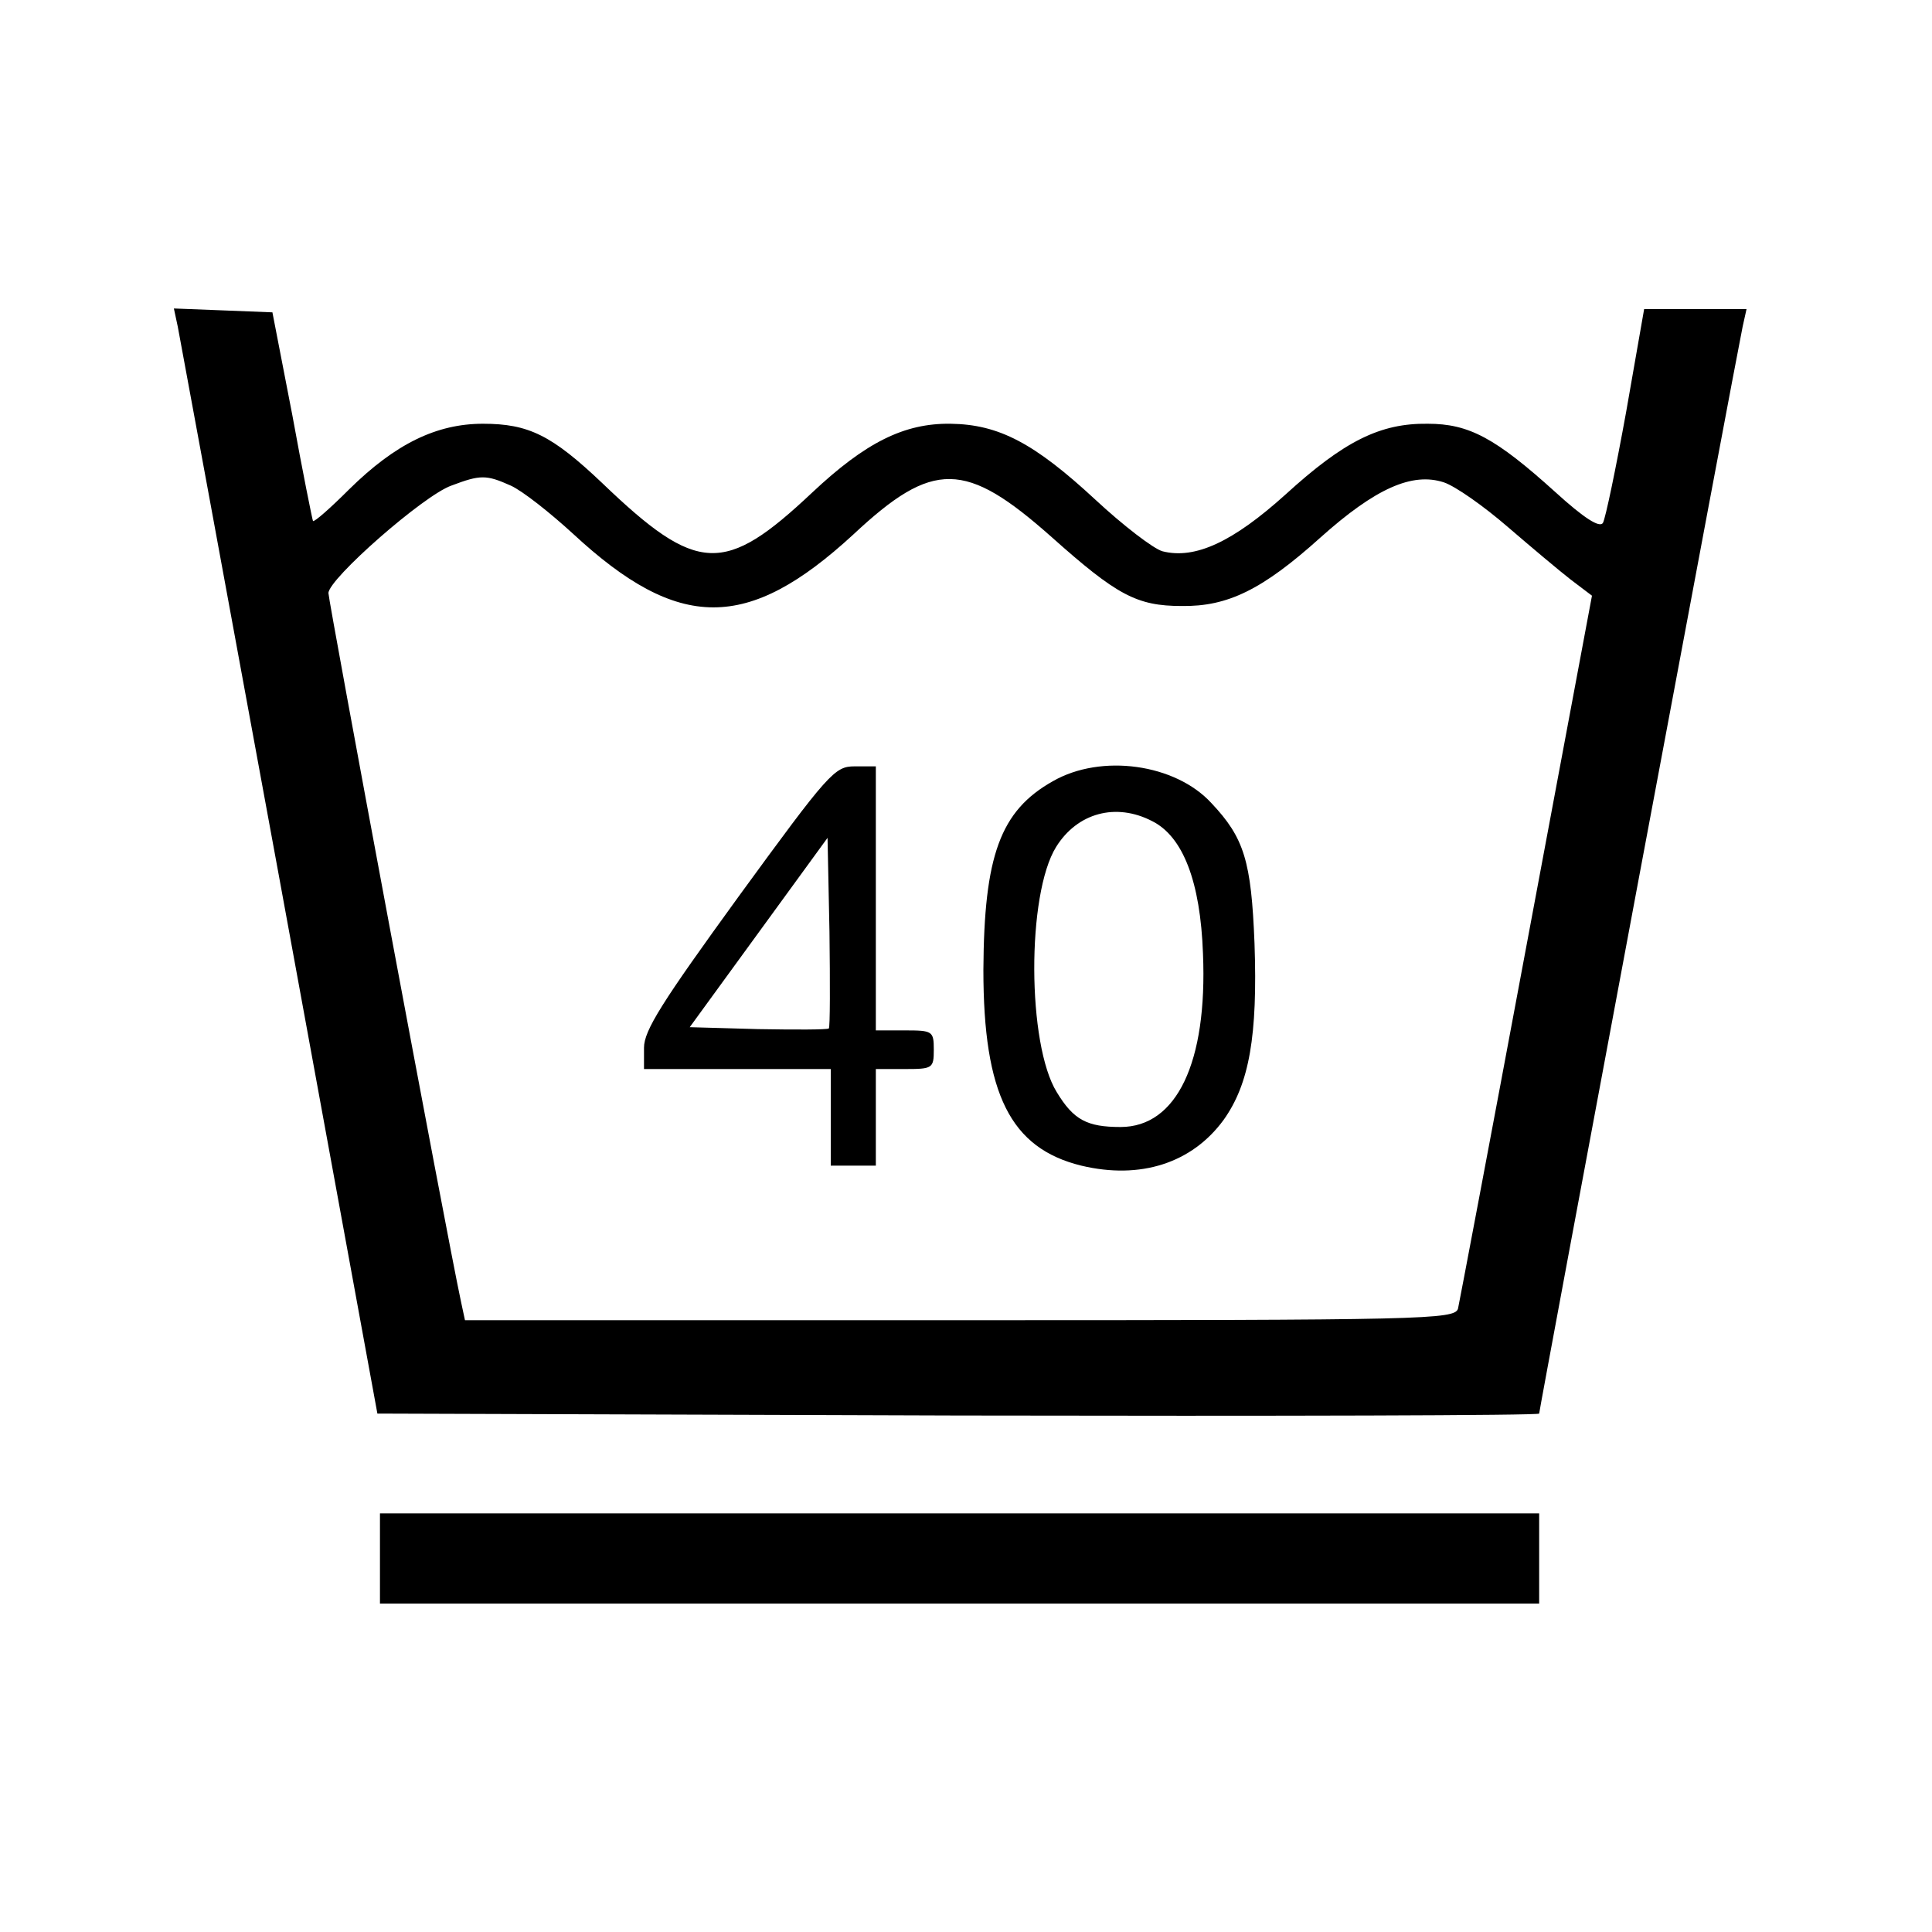
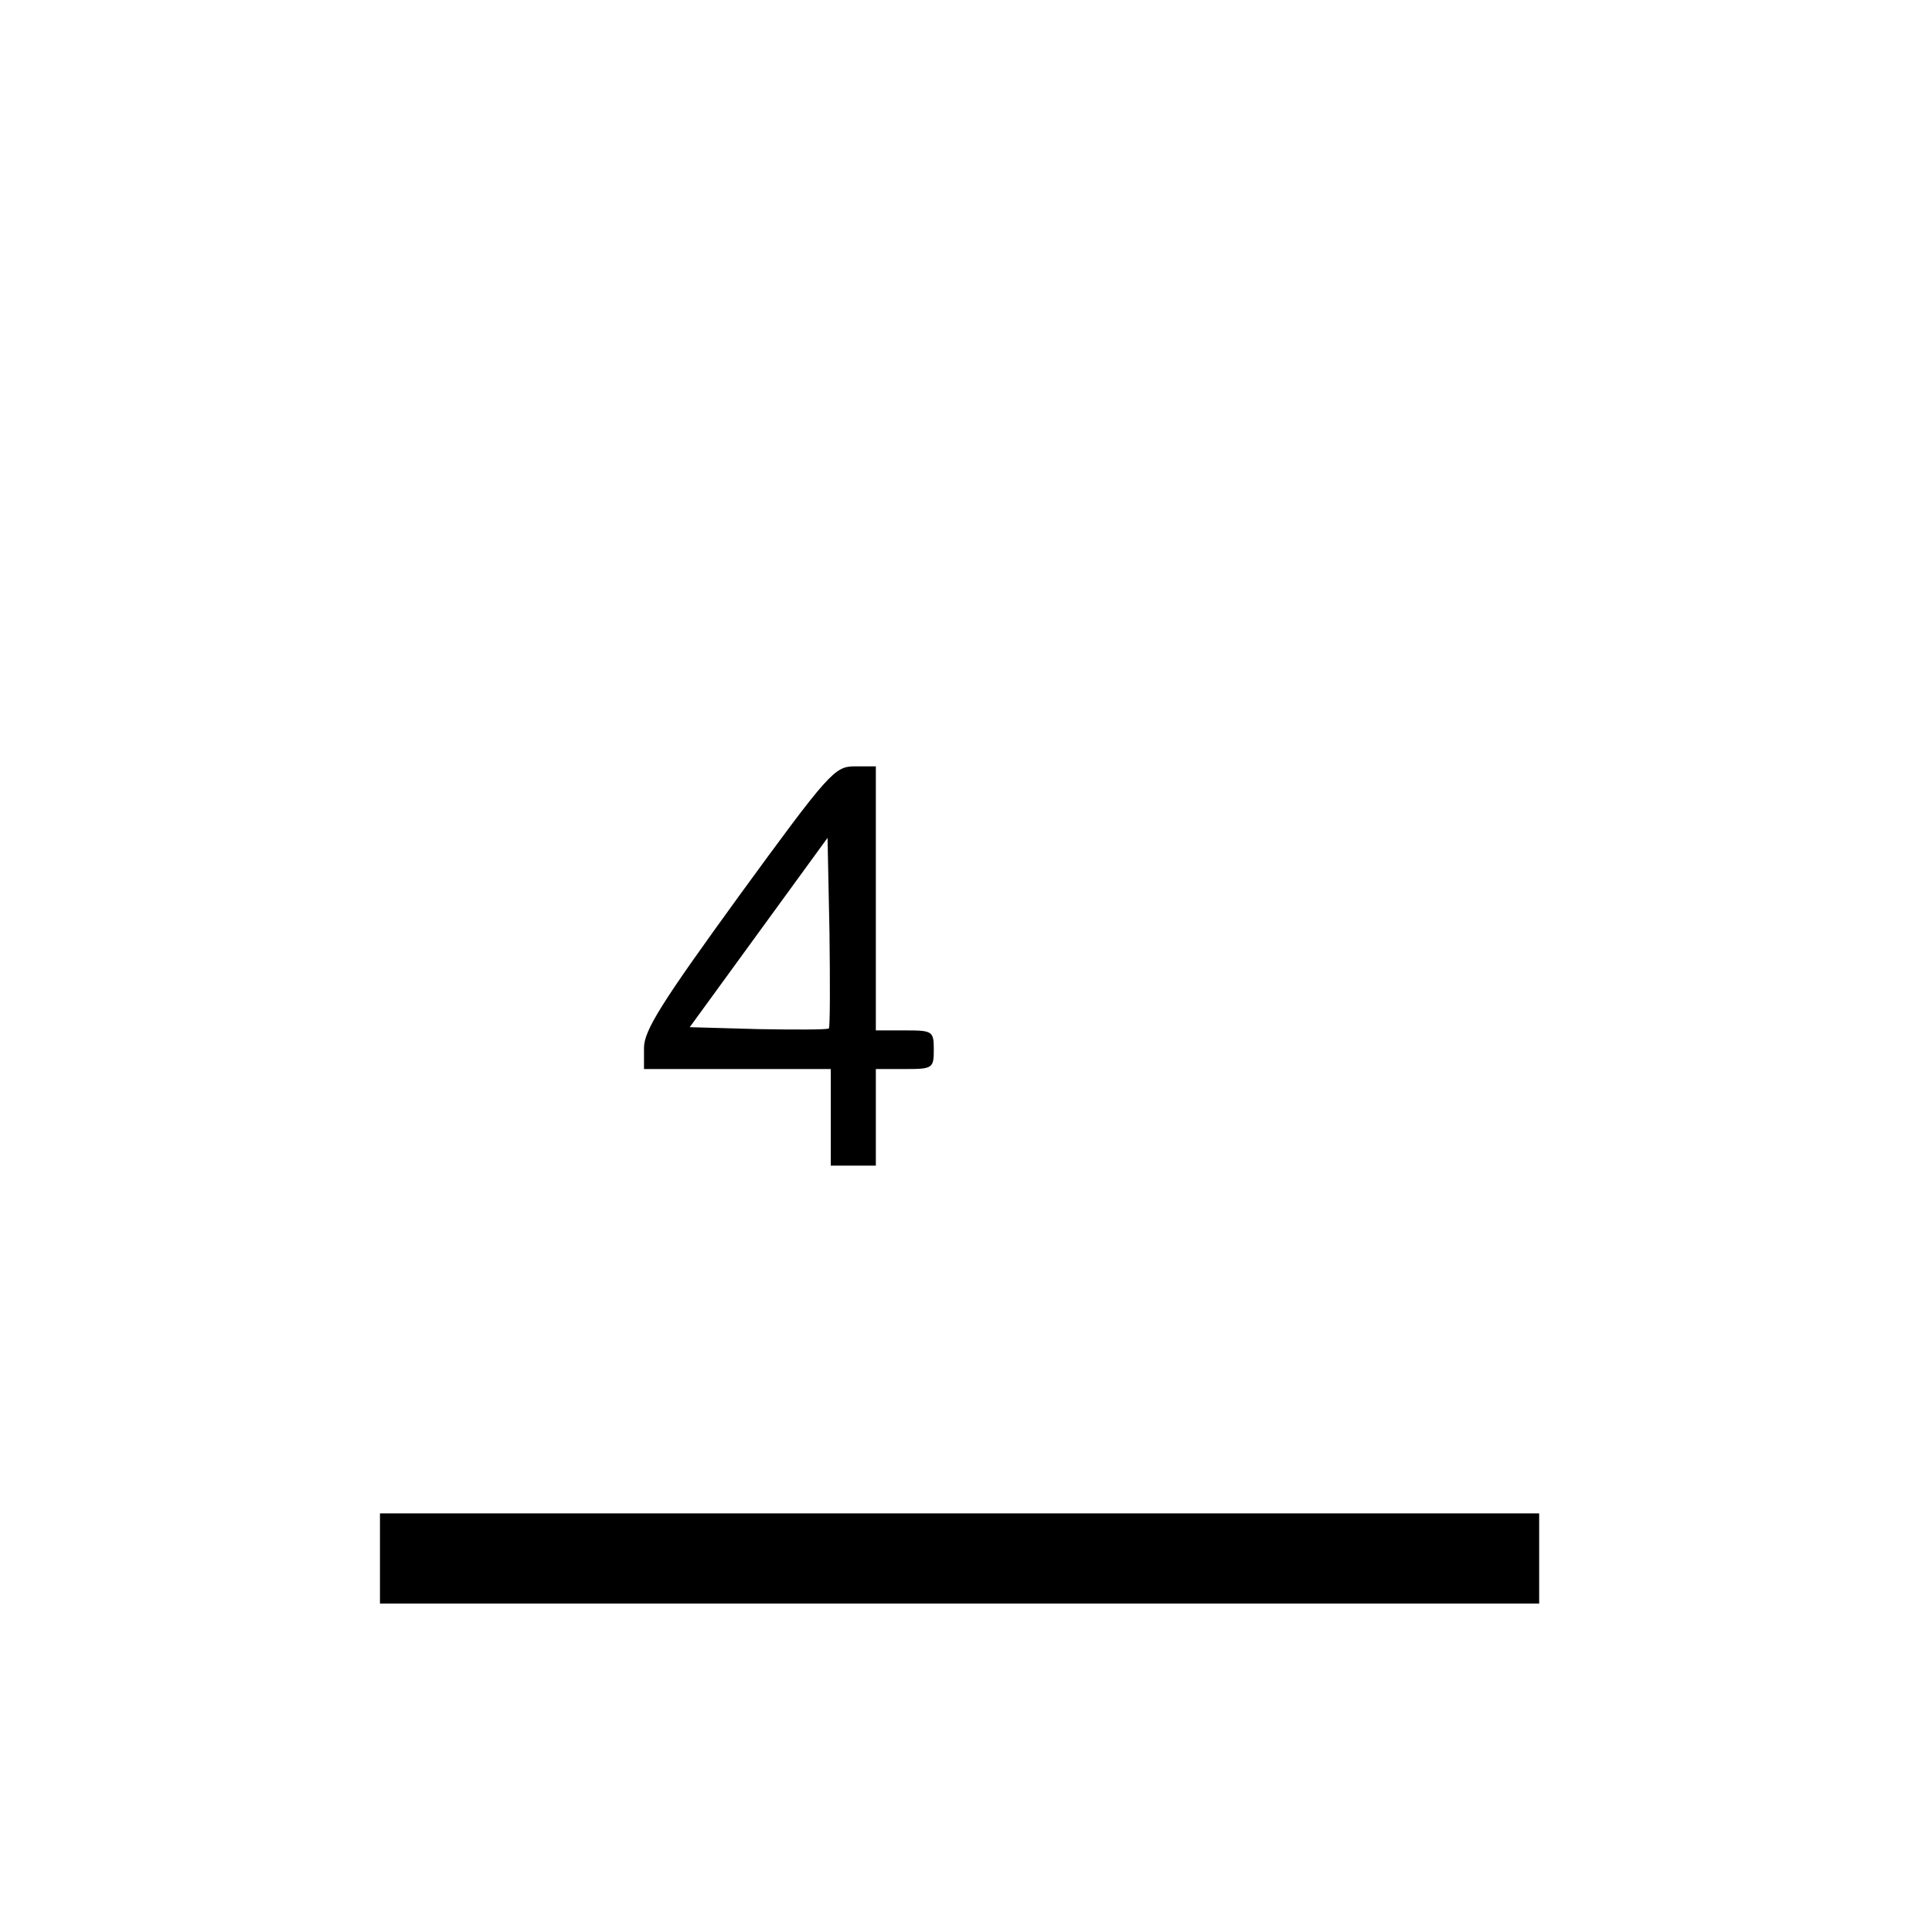
<svg xmlns="http://www.w3.org/2000/svg" version="1.0" width="300pt" height="300pt" viewBox="0 0 300 300" preserveAspectRatio="xMidYMid meet">
  <g transform="translate(0,300) scale(0.1,-0.1)" fill="#000000" stroke="none">
-     <path d="M276 2493 c3 -15 74 -401 158 -858 l152 -830 902 -3 c496 -1 902 0 902 3 0 6 307 1646 316 1688 l6 27 -80 0 -79 0 -28 -160 c-16 -88 -32 -165 -36 -172 -5 -8 -29 7 -74 48 -93 84 -134 106 -198 106 -74 1 -130 -27 -221 -110 -81 -73 -140 -101 -191 -88 -14 4 -61 40 -104 80 -95 88 -150 117 -225 118 -72 1 -132 -29 -215 -107 -136 -128 -178 -127 -326 15 -78 74 -114 92 -185 92 -72 0 -136 -31 -208 -102 -29 -29 -54 -51 -56 -49 -1 2 -16 76 -32 164 l-31 160 -76 3 -77 3 6 -28z m517 -247 c18 -8 61 -42 97 -75 164 -152 271 -152 435 -1 124 116 174 115 308 -4 101 -90 132 -107 202 -107 71 -1 125 25 215 106 86 77 143 102 192 86 18 -6 62 -37 99 -69 36 -31 80 -68 98 -82 l33 -25 -102 -545 c-56 -300 -104 -553 -106 -562 -5 -17 -51 -18 -774 -18 l-768 0 -6 28 c-23 107 -206 1089 -206 1101 0 22 148 152 191 167 45 17 54 17 92 0z" />
    <path d="M1147 1608 c-119 -164 -147 -208 -147 -235 l0 -33 145 0 145 0 0 -75 0 -75 35 0 35 0 0 75 0 75 45 0 c43 0 45 1 45 30 0 29 -2 30 -45 30 l-45 0 0 205 0 205 -33 0 c-31 0 -40 -10 -180 -202z m140 -205 c-3 -2 -52 -2 -110 -1 l-106 3 107 147 107 147 3 -146 c1 -80 1 -148 -1 -150z" />
-     <path d="M1635 1787 c-82 -46 -107 -116 -108 -293 0 -193 42 -277 152 -304 92 -22 172 4 221 71 40 56 53 131 48 274 -5 128 -16 164 -67 218 -56 61 -171 77 -246 34z m154 -62 c48 -24 75 -94 79 -206 7 -169 -41 -269 -128 -269 -52 0 -73 11 -99 54 -46 74 -47 307 -1 381 33 53 93 69 149 40z" />
    <path d="M590 580 l0 -70 900 0 900 0 0 70 0 70 -900 0 -900 0 0 -70z" />
  </g>
</svg>